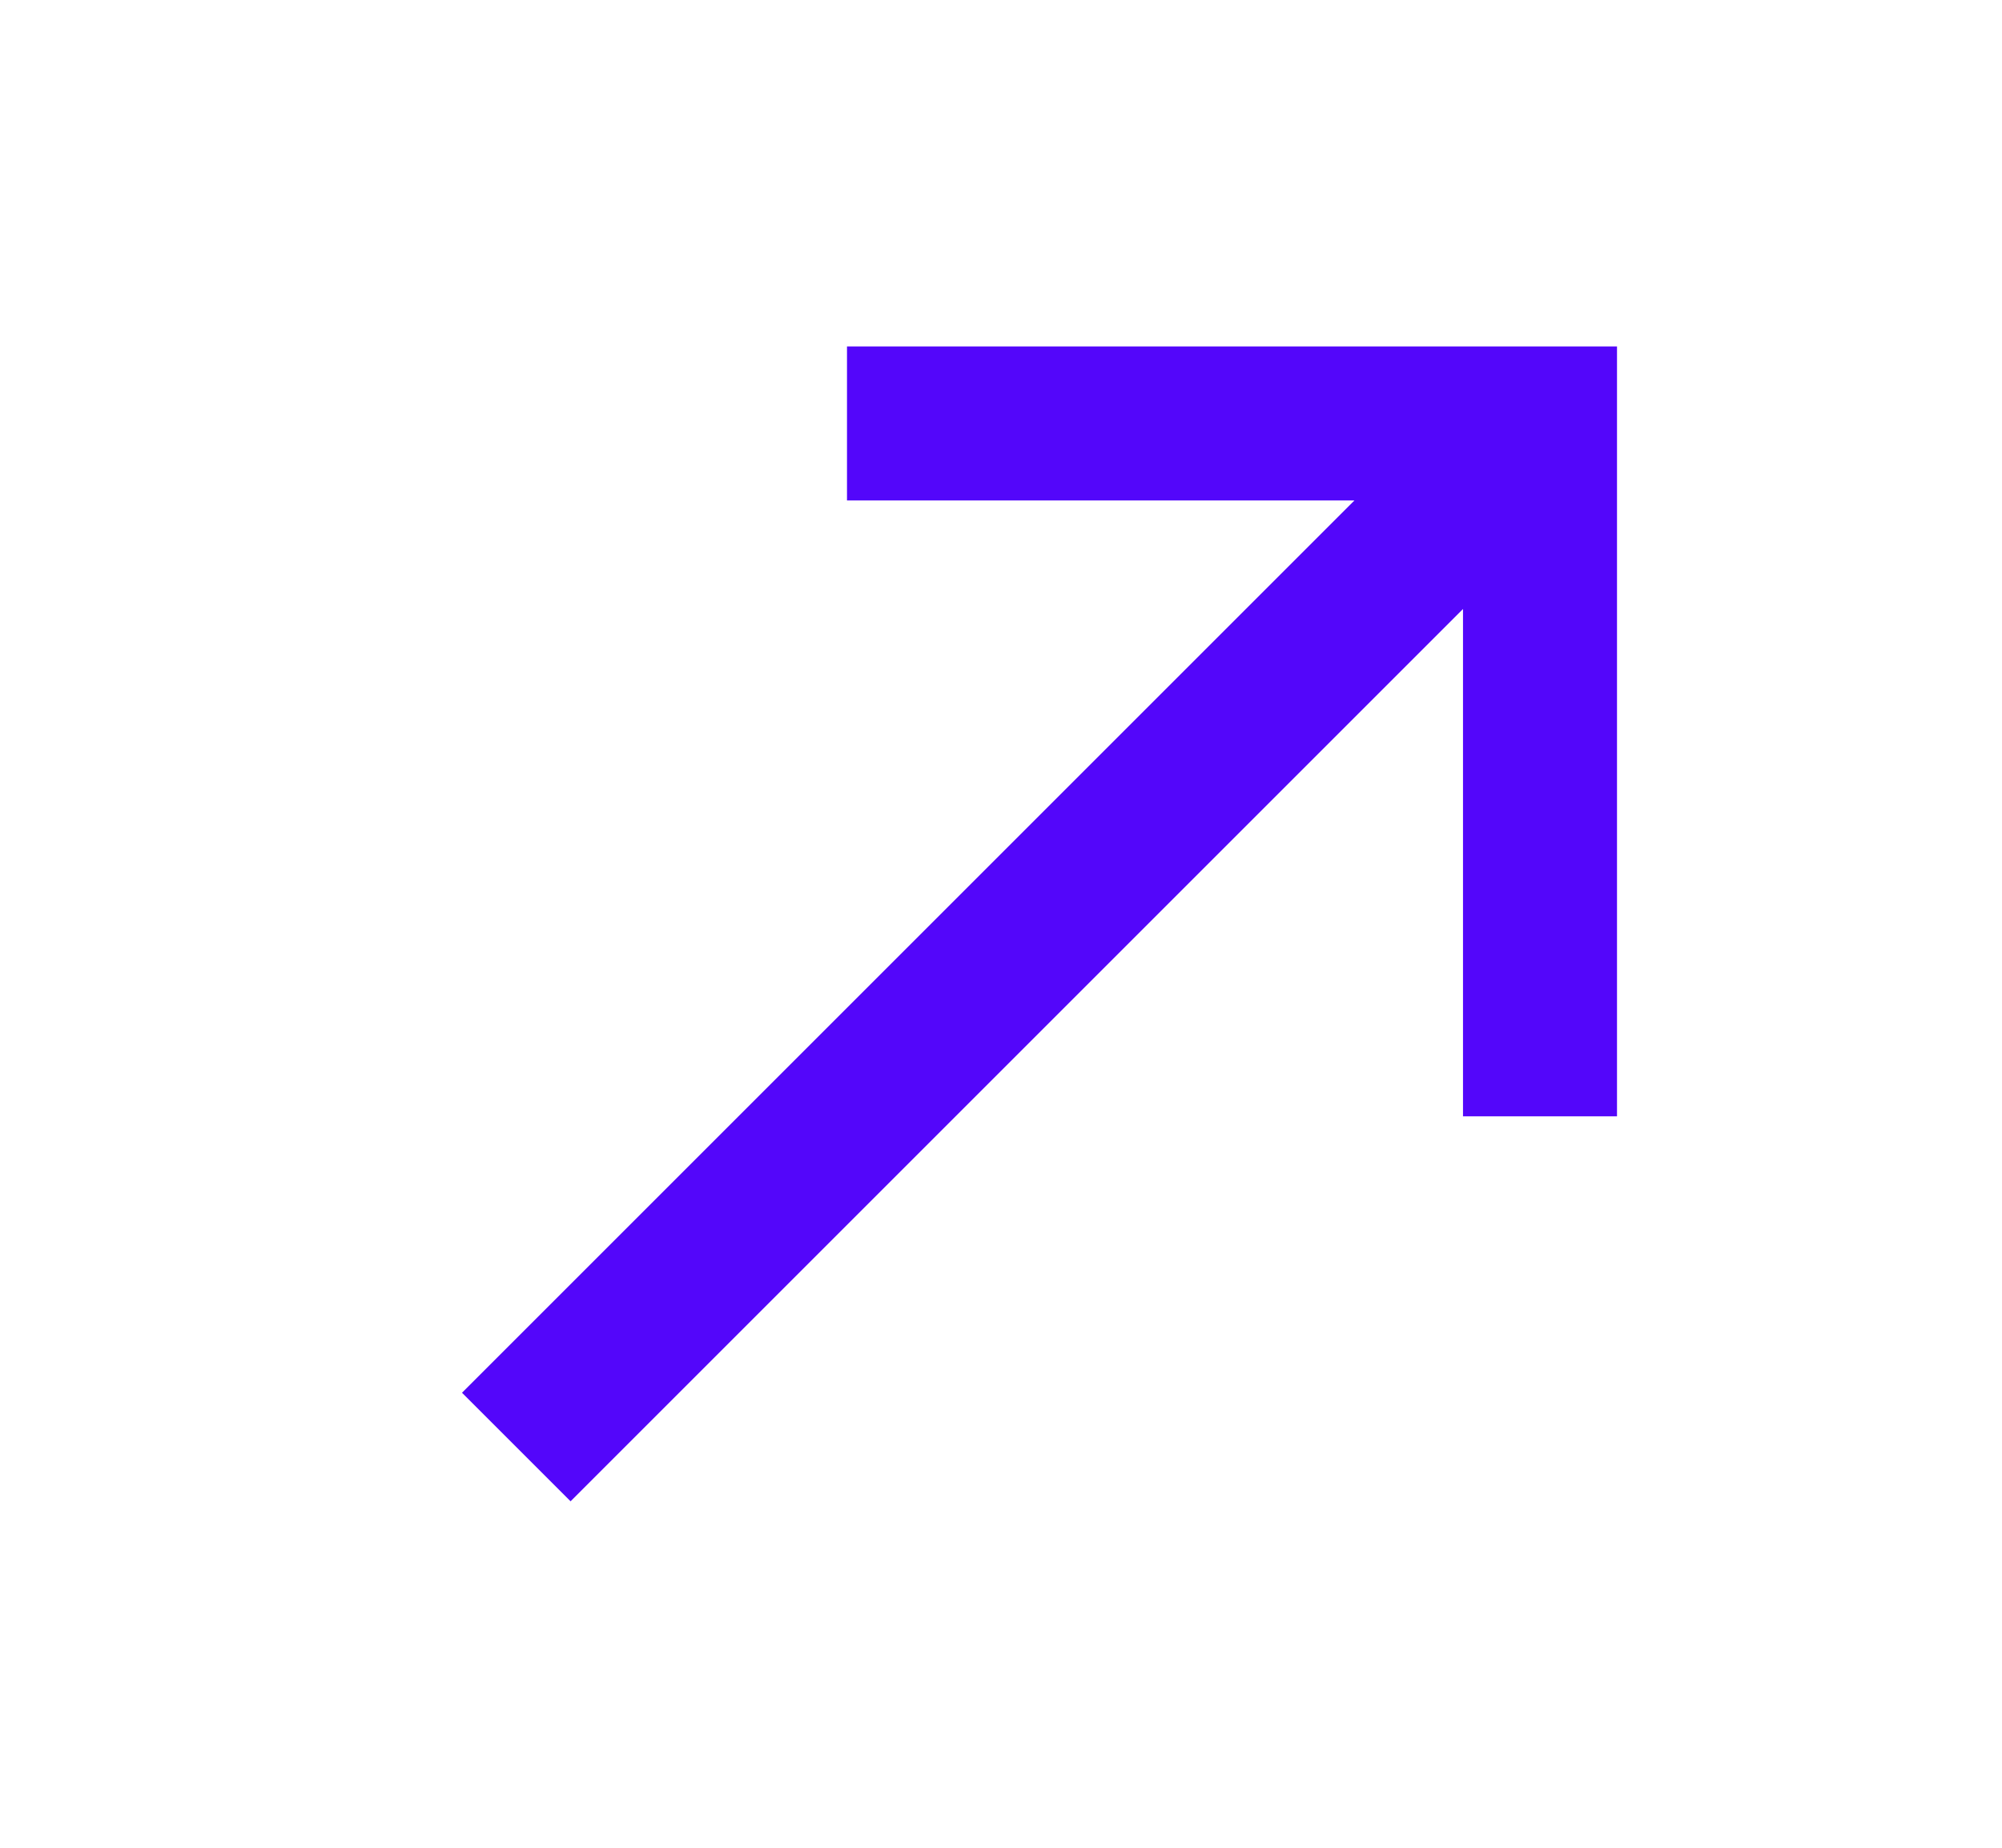
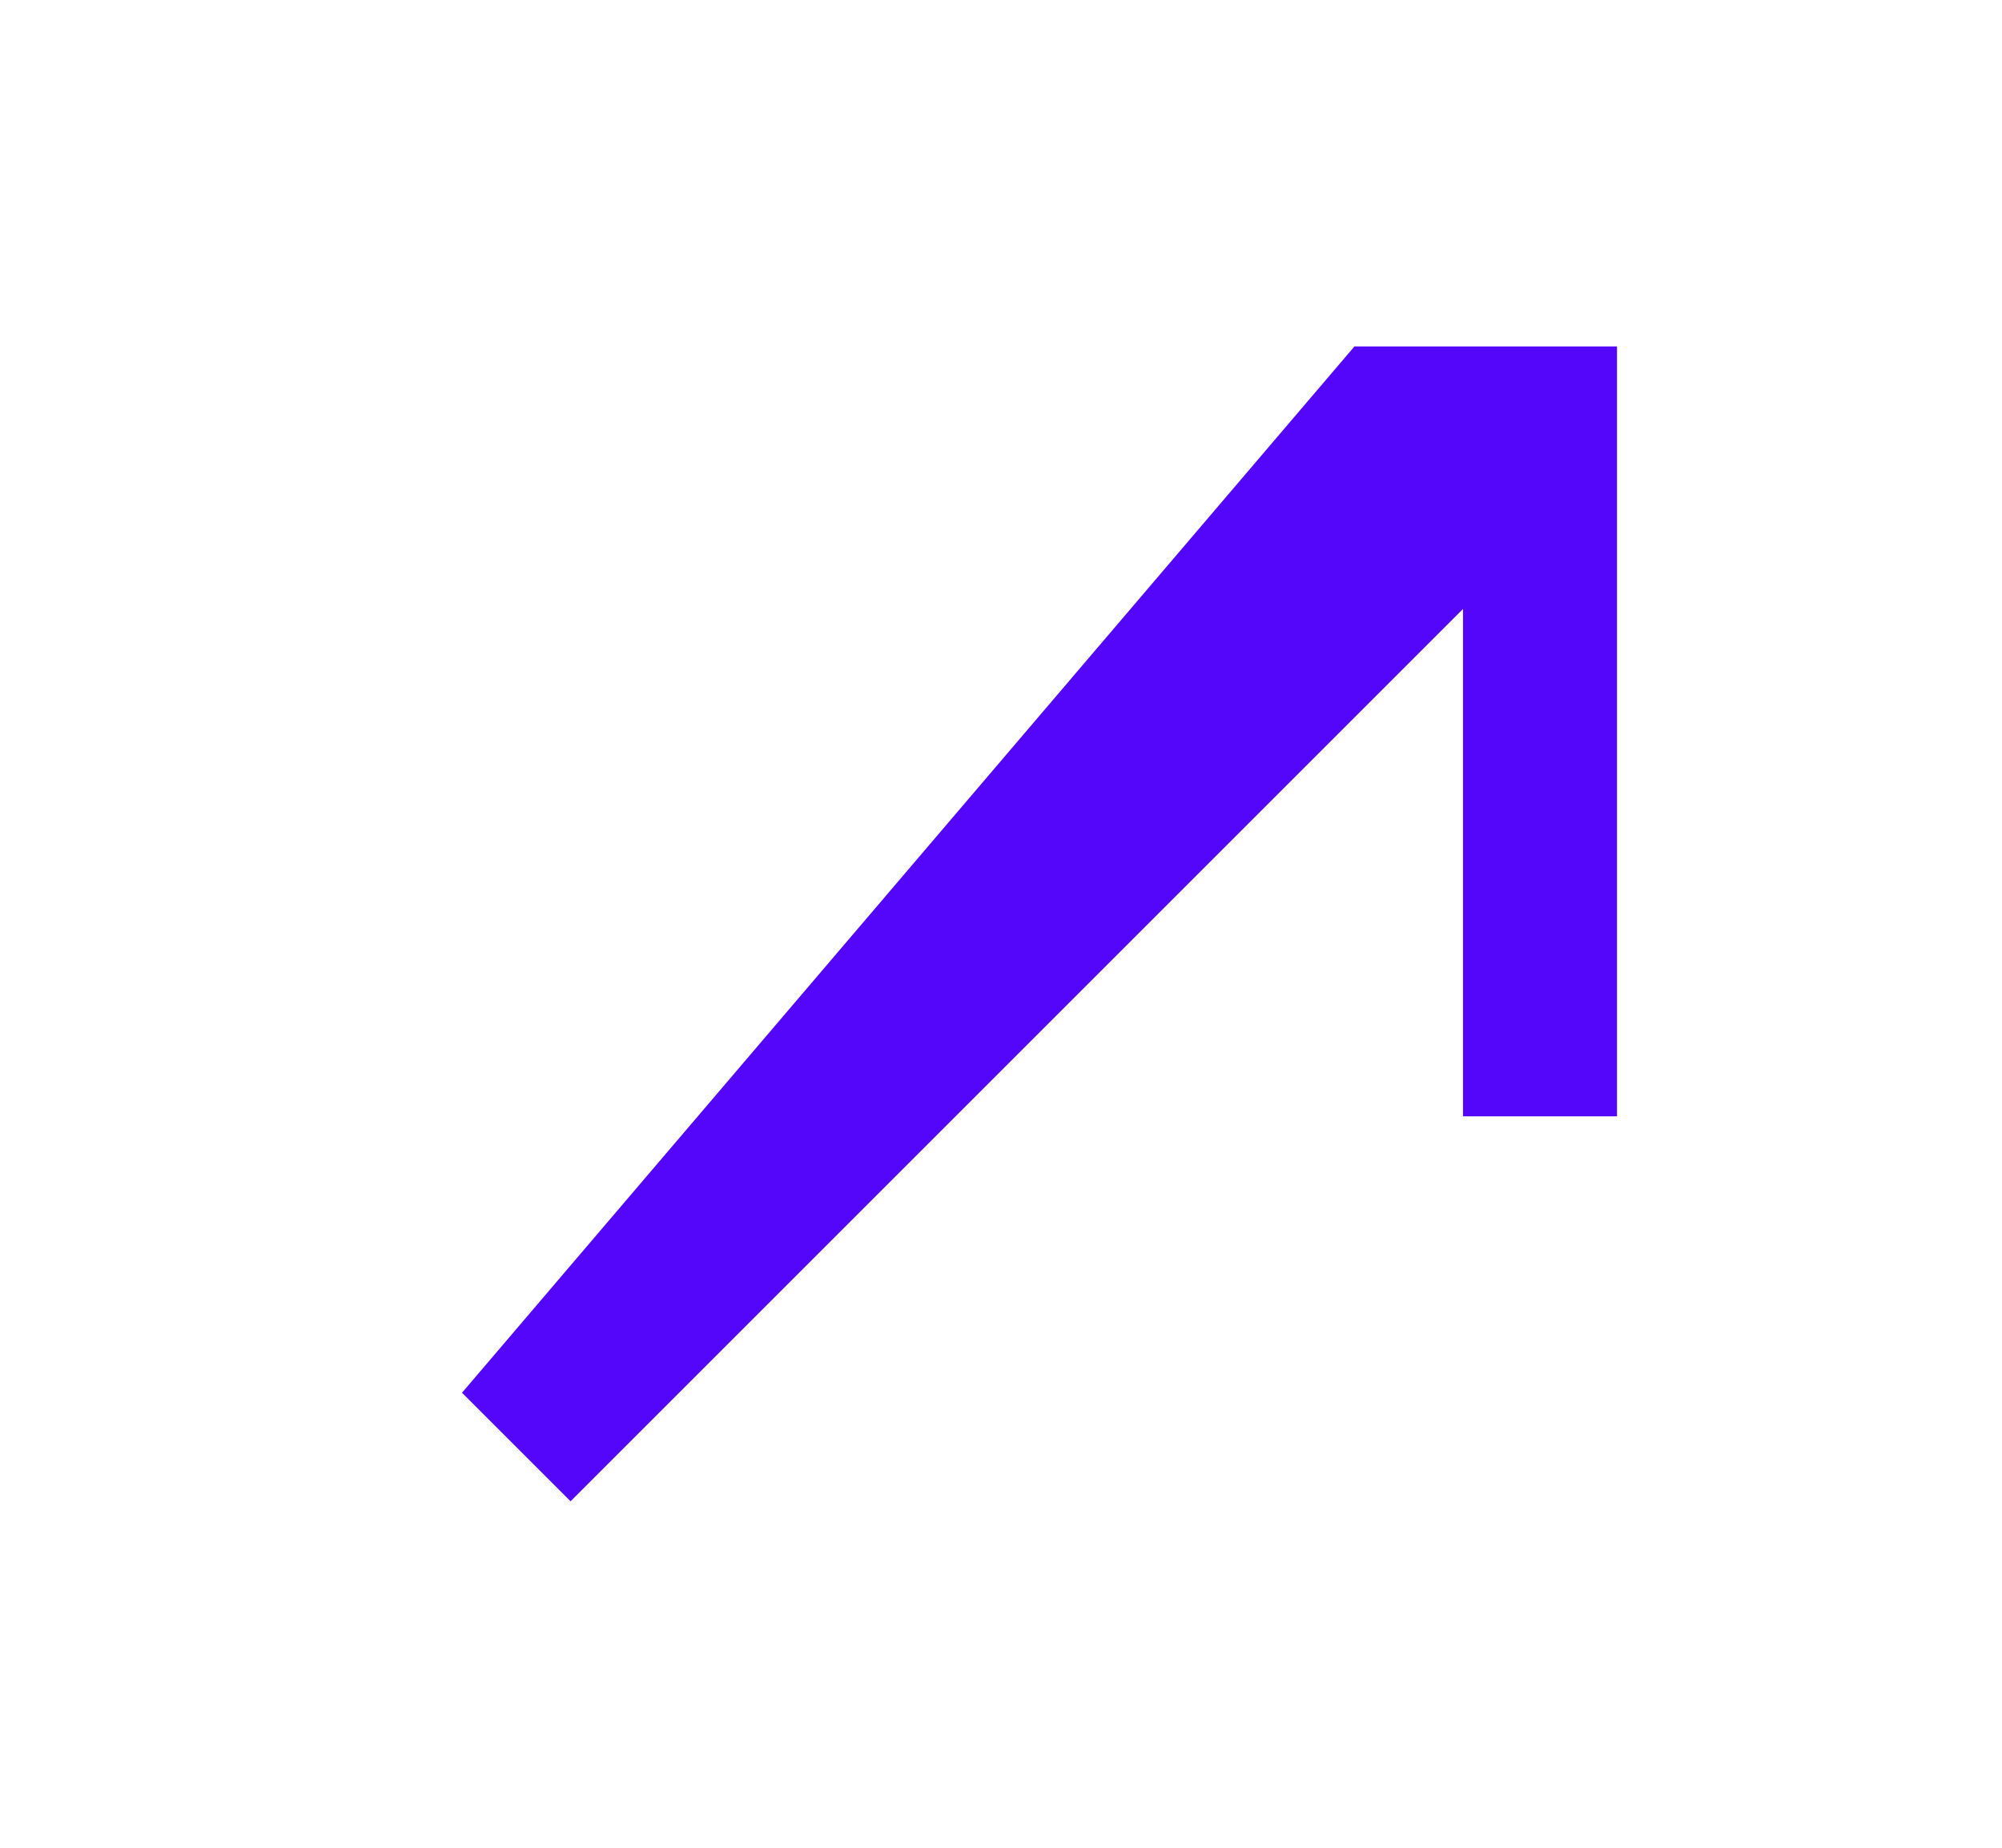
<svg xmlns="http://www.w3.org/2000/svg" width="13" height="12" viewBox="0 0 13 12" fill="none">
-   <path d="M5.5 2.25V3.25H8.795L3 9.045L3.705 9.75L9.5 3.955V7.25H10.5V2.25H5.5Z" fill="#5306FA" />
+   <path d="M5.5 2.25H8.795L3 9.045L3.705 9.75L9.5 3.955V7.25H10.5V2.25H5.5Z" fill="#5306FA" />
</svg>